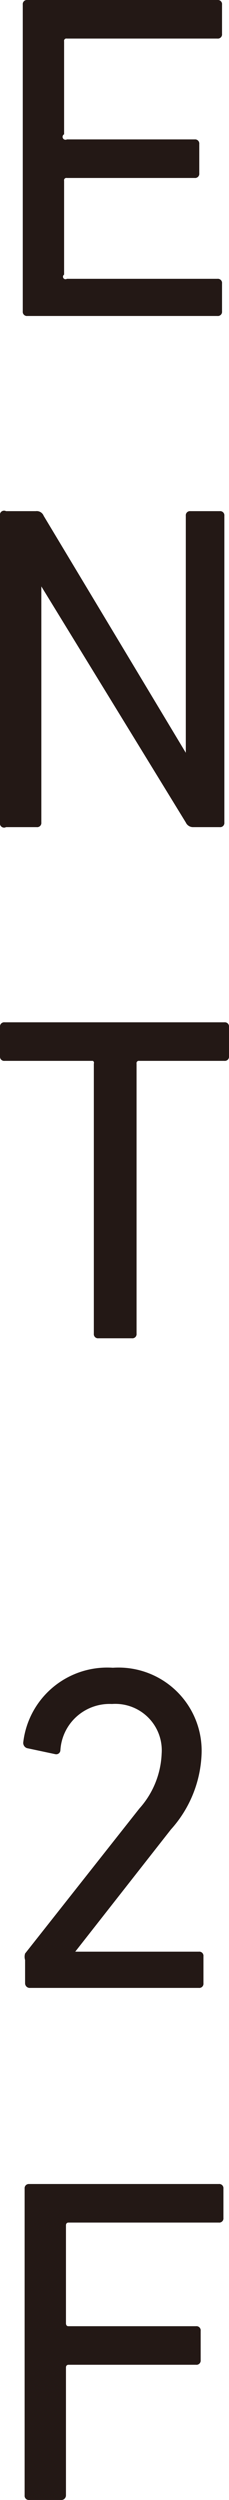
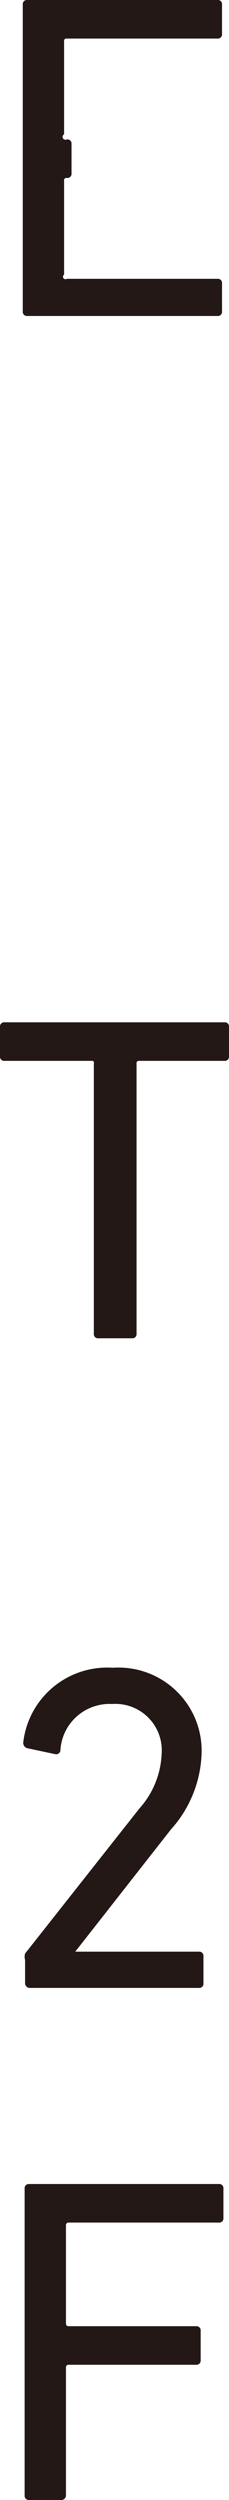
<svg xmlns="http://www.w3.org/2000/svg" viewBox="0 0 4.93 53.8">
  <g id="レイヤー_2" data-name="レイヤー 2">
    <g id="文字">
-       <path d="M.49.1A.09.09,0,0,1,.59,0H4.68a.09.09,0,0,1,.1.1V.73a.09.09,0,0,1-.1.1H1.44a.05.05,0,0,0-.06.06v2A.05.05,0,0,0,1.44,3H4.19a.09.09,0,0,1,.1.1v.63a.09.09,0,0,1-.1.1H1.44a.05.05,0,0,0-.06.06V5.91A.05.05,0,0,0,1.44,6H4.68a.09.09,0,0,1,.1.1V6.7a.09.09,0,0,1-.1.1H.59a.09.09,0,0,1-.1-.1Z" style="fill:#231815" />
-       <path d="M0,11.1A.09.09,0,0,1,.13,11H.77a.16.16,0,0,1,.17.1L4,16.2h0V11.1a.09.09,0,0,1,.1-.1h.63a.09.09,0,0,1,.1.1v6.6a.09.09,0,0,1-.1.1H4.15A.17.17,0,0,1,4,17.7L.89,12.62h0V17.7a.09.09,0,0,1-.1.1H.13A.09.09,0,0,1,0,17.7Z" style="fill:#231815" />
+       <path d="M.49.1A.09.09,0,0,1,.59,0H4.68a.09.09,0,0,1,.1.1V.73a.09.09,0,0,1-.1.1H1.44a.05.05,0,0,0-.06.06v2A.05.05,0,0,0,1.44,3a.09.09,0,0,1,.1.1v.63a.09.09,0,0,1-.1.1H1.44a.05.05,0,0,0-.06.06V5.91A.05.05,0,0,0,1.44,6H4.68a.09.09,0,0,1,.1.1V6.7a.09.09,0,0,1-.1.1H.59a.09.09,0,0,1-.1-.1Z" style="fill:#231815" />
      <path d="M2.12,28.8a.09.09,0,0,1-.1-.1V22.89A.05.05,0,0,0,2,22.83H.1a.09.09,0,0,1-.1-.1V22.1A.09.09,0,0,1,.1,22H4.83a.09.09,0,0,1,.1.1v.63a.09.09,0,0,1-.1.1H3a.05.05,0,0,0-.06.06V28.7a.09.09,0,0,1-.1.1Z" style="fill:#231815" />
      <path d="M.54,42.18a.24.24,0,0,1,0-.14L3,38.92a1.88,1.88,0,0,0,.48-1.18,1,1,0,0,0-1.07-1.07,1.06,1.06,0,0,0-1.11,1,.09.09,0,0,1-.11.08l-.61-.13a.12.12,0,0,1-.08-.12,1.82,1.82,0,0,1,1.93-1.61,1.79,1.79,0,0,1,1.91,1.85,2.57,2.57,0,0,1-.66,1.63L1.62,42H4.28a.09.09,0,0,1,.1.1v.58a.09.09,0,0,1-.1.1H.65a.1.1,0,0,1-.11-.1Z" style="fill:#231815" />
      <path d="M.53,47.1A.09.09,0,0,1,.62,47H4.71a.09.09,0,0,1,.1.1v.63a.09.09,0,0,1-.1.1H1.47s-.05,0-.05.06V50s0,.06.05.06H4.22a.09.09,0,0,1,.1.1v.63a.09.09,0,0,1-.1.1H1.47s-.05,0-.05.06V53.7a.1.1,0,0,1-.11.1H.62a.09.09,0,0,1-.09-.1Z" style="fill:#231815" />
    </g>
  </g>
</svg>